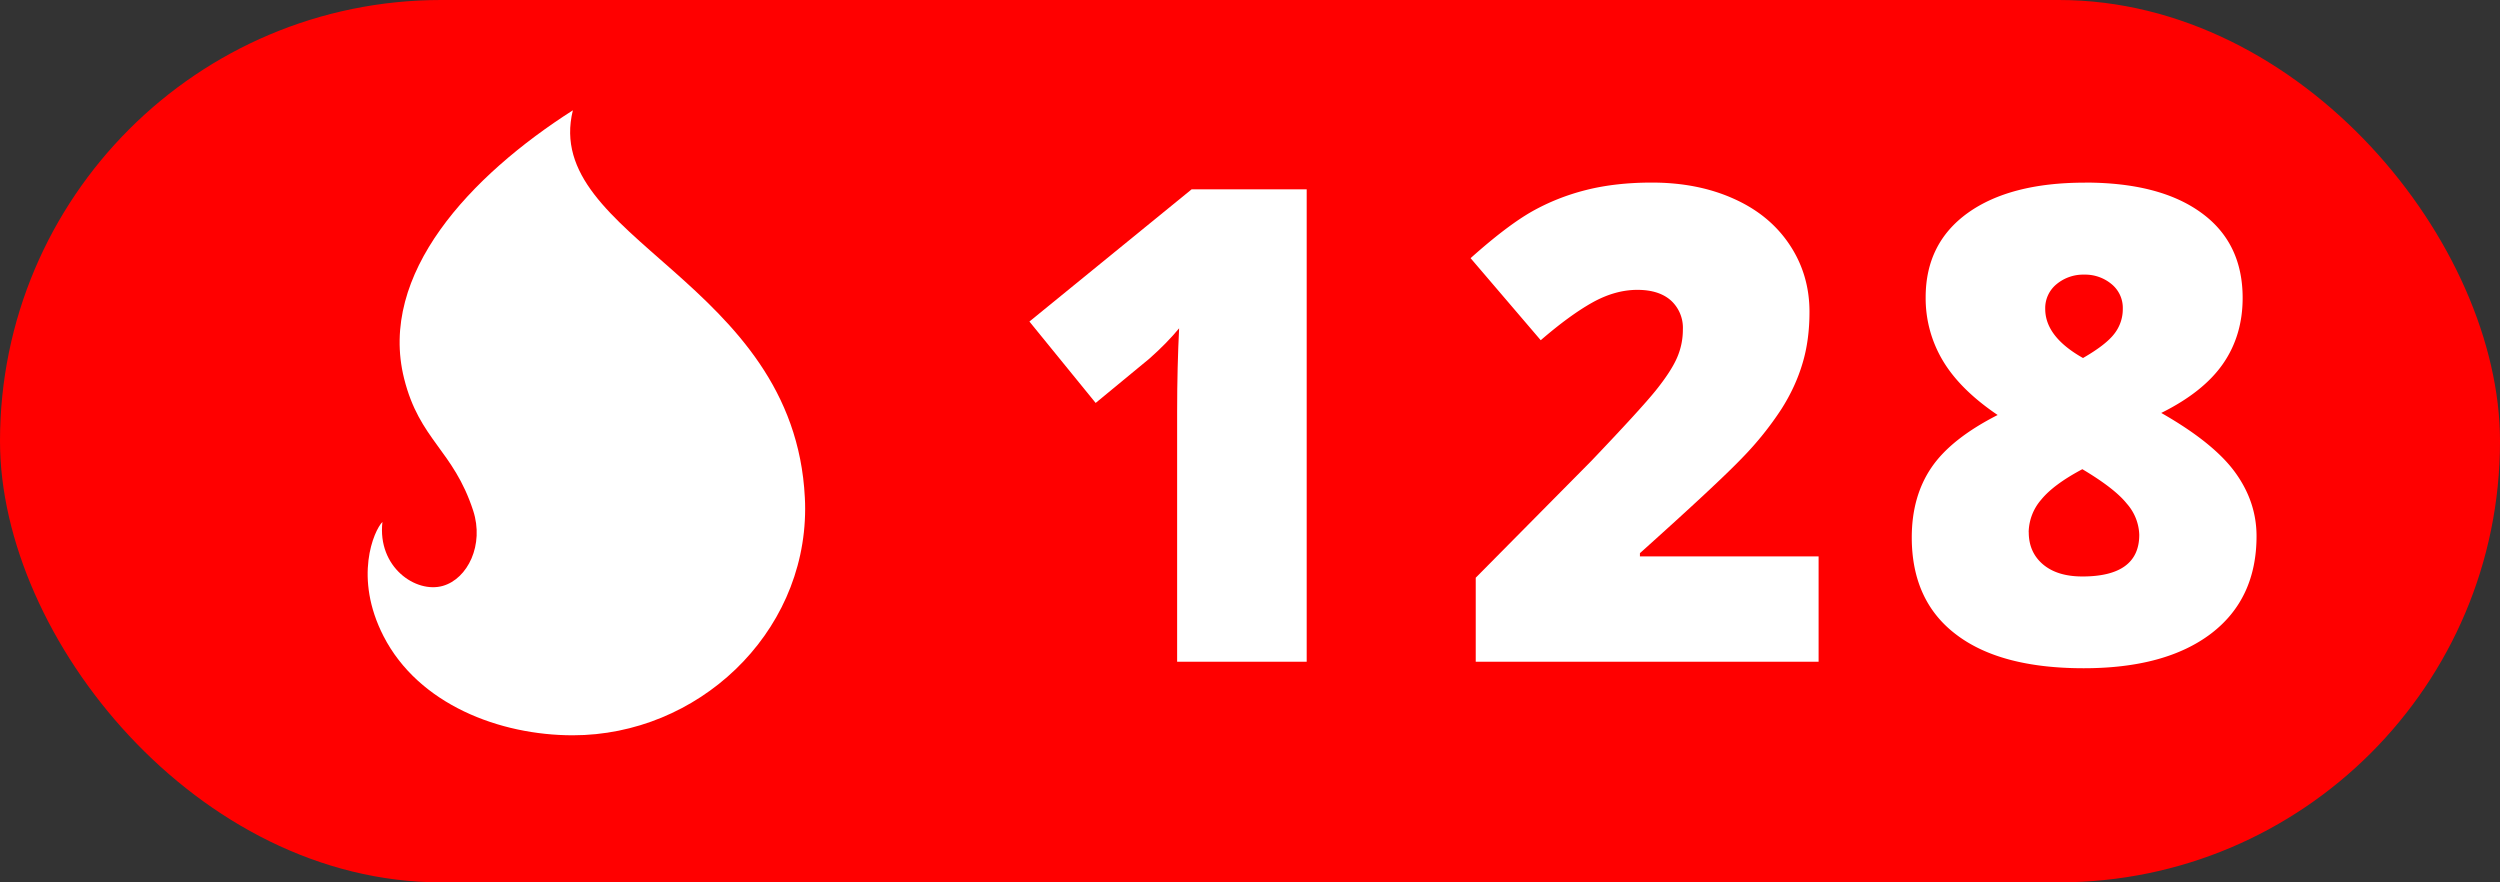
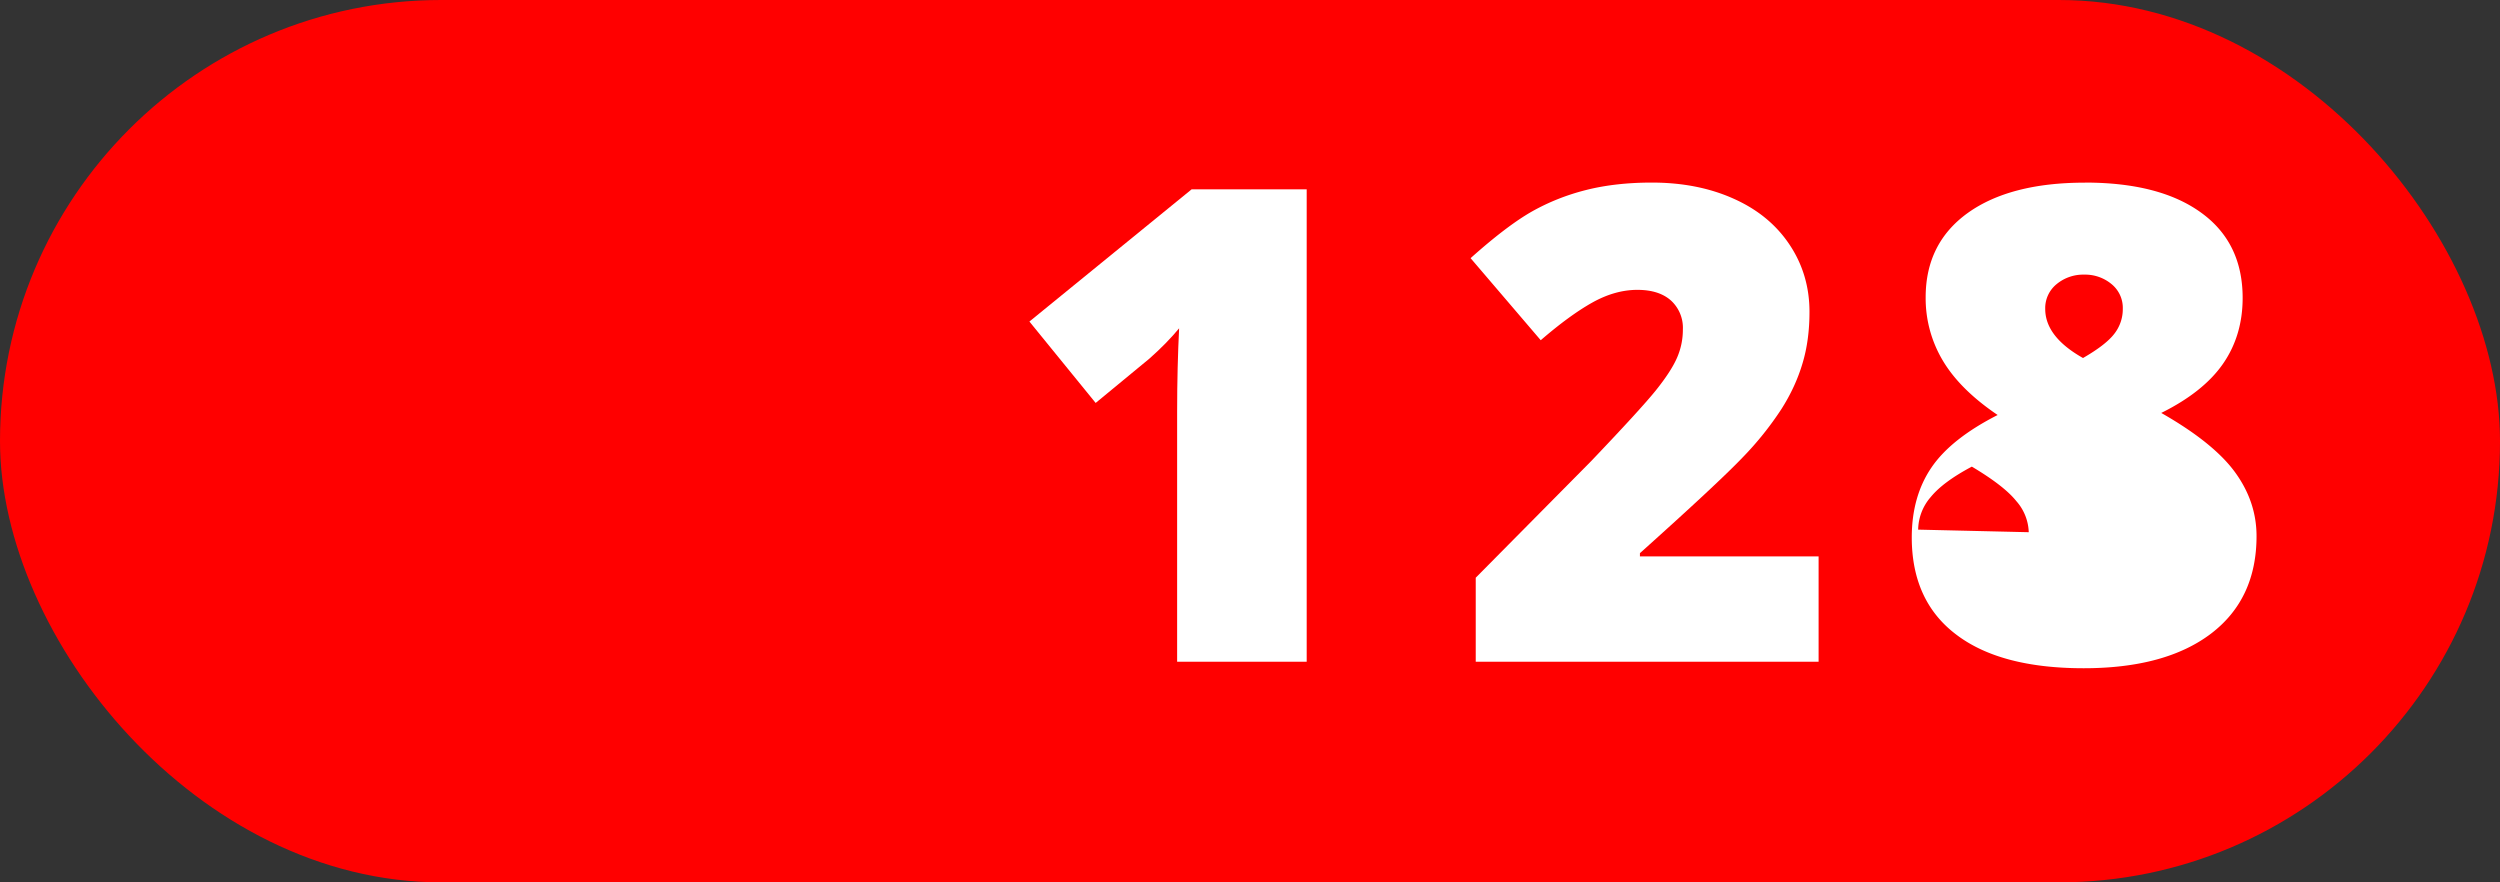
<svg xmlns="http://www.w3.org/2000/svg" width="34" height="12" viewBox="0 0 34 12">
  <rect x="0" y="0" width="34" height="12" fill="#333333" stroke="none" />
  <rect width="34" height="12" rx="6" fill="#ff0000" fill-rule="evenodd" />
-   <path d="M10.95 6.922C10.948 8.633 9.483 10 7.79 10c-.994 0-2.098-.42-2.574-1.348-.41-.8-.131-1.435-.015-1.554-.07.618.457.975.822.87.338-.097.564-.558.412-1.024-.27-.826-.729-.957-.939-1.795C5.14 3.726 6.397 2.39 7.791 1.5c-.43 1.744 3.009 2.315 3.155 5.269.003.05.004.098.004.147v.006z" fill="#FFF" fill-rule="evenodd" />
  <path transform="translate(13 0)" d="M4.77 9H3.009V5.599c0-.413.01-.791.027-1.134-.109.132-.243.27-.405.413l-.73.602L1 4.373l2.206-1.798h1.565V9z" fill="#FFF" fill-rule="evenodd" />
  <path transform="translate(19 0)" d="M5.733 9H1.07V7.857l1.57-1.586c.447-.469.74-.789.878-.96.138-.172.234-.319.288-.442a.95.95 0 0 0 .081-.387.503.503 0 0 0-.162-.395c-.109-.097-.261-.145-.457-.145-.203 0-.407.058-.613.173-.207.116-.44.287-.701.512L1 3.511c.331-.296.61-.507.835-.635.226-.127.47-.225.736-.292.265-.067.563-.101.894-.101.416 0 .788.073 1.114.22.327.146.58.355.76.626.18.27.27.575.27.912 0 .252-.03.485-.094.698-.063.214-.16.425-.292.631a4.36 4.36 0 0 1-.525.653c-.218.228-.683.662-1.395 1.3v.044h2.43V9z" fill="#FFF" fill-rule="evenodd" />
-   <path transform="translate(25 0)" d="M3.355 2.483c.677 0 1.204.136 1.58.409.377.272.565.659.565 1.16 0 .34-.089.638-.266.894-.177.256-.458.48-.841.67.474.27.809.539 1.004.807.195.268.292.557.292.868 0 .57-.207 1.013-.62 1.327-.413.313-.99.47-1.731.47-.756 0-1.335-.153-1.736-.46C1.201 8.324 1 7.883 1 7.309c0-.372.09-.69.268-.951.179-.263.48-.5.9-.714-.339-.229-.587-.474-.744-.737a1.652 1.652 0 0 1-.235-.863c0-.492.192-.875.576-1.15.383-.273.914-.41 1.59-.41zm-.764 4.755c0 .181.064.327.193.437.13.11.308.165.536.165.516 0 .774-.19.774-.567a.67.67 0 0 0-.17-.424c-.112-.14-.314-.295-.604-.468-.26.138-.447.276-.56.415a.691.691 0 0 0-.17.442zm.756-3.503a.567.567 0 0 0-.378.13.42.42 0 0 0-.154.336c0 .252.171.475.514.668.208-.12.35-.23.426-.33a.543.543 0 0 0 .115-.338.417.417 0 0 0-.154-.338.56.56 0 0 0-.37-.128z" fill="#FFF" fill-rule="evenodd" />
+   <path transform="translate(25 0)" d="M3.355 2.483c.677 0 1.204.136 1.58.409.377.272.565.659.565 1.16 0 .34-.089.638-.266.894-.177.256-.458.48-.841.67.474.27.809.539 1.004.807.195.268.292.557.292.868 0 .57-.207 1.013-.62 1.327-.413.313-.99.47-1.731.47-.756 0-1.335-.153-1.736-.46C1.201 8.324 1 7.883 1 7.309c0-.372.09-.69.268-.951.179-.263.48-.5.9-.714-.339-.229-.587-.474-.744-.737a1.652 1.652 0 0 1-.235-.863c0-.492.192-.875.576-1.15.383-.273.914-.41 1.59-.41zm-.764 4.755a.67.67 0 0 0-.17-.424c-.112-.14-.314-.295-.604-.468-.26.138-.447.276-.56.415a.691.691 0 0 0-.17.442zm.756-3.503a.567.567 0 0 0-.378.13.42.42 0 0 0-.154.336c0 .252.171.475.514.668.208-.12.35-.23.426-.33a.543.543 0 0 0 .115-.338.417.417 0 0 0-.154-.338.56.56 0 0 0-.37-.128z" fill="#FFF" fill-rule="evenodd" />
</svg>